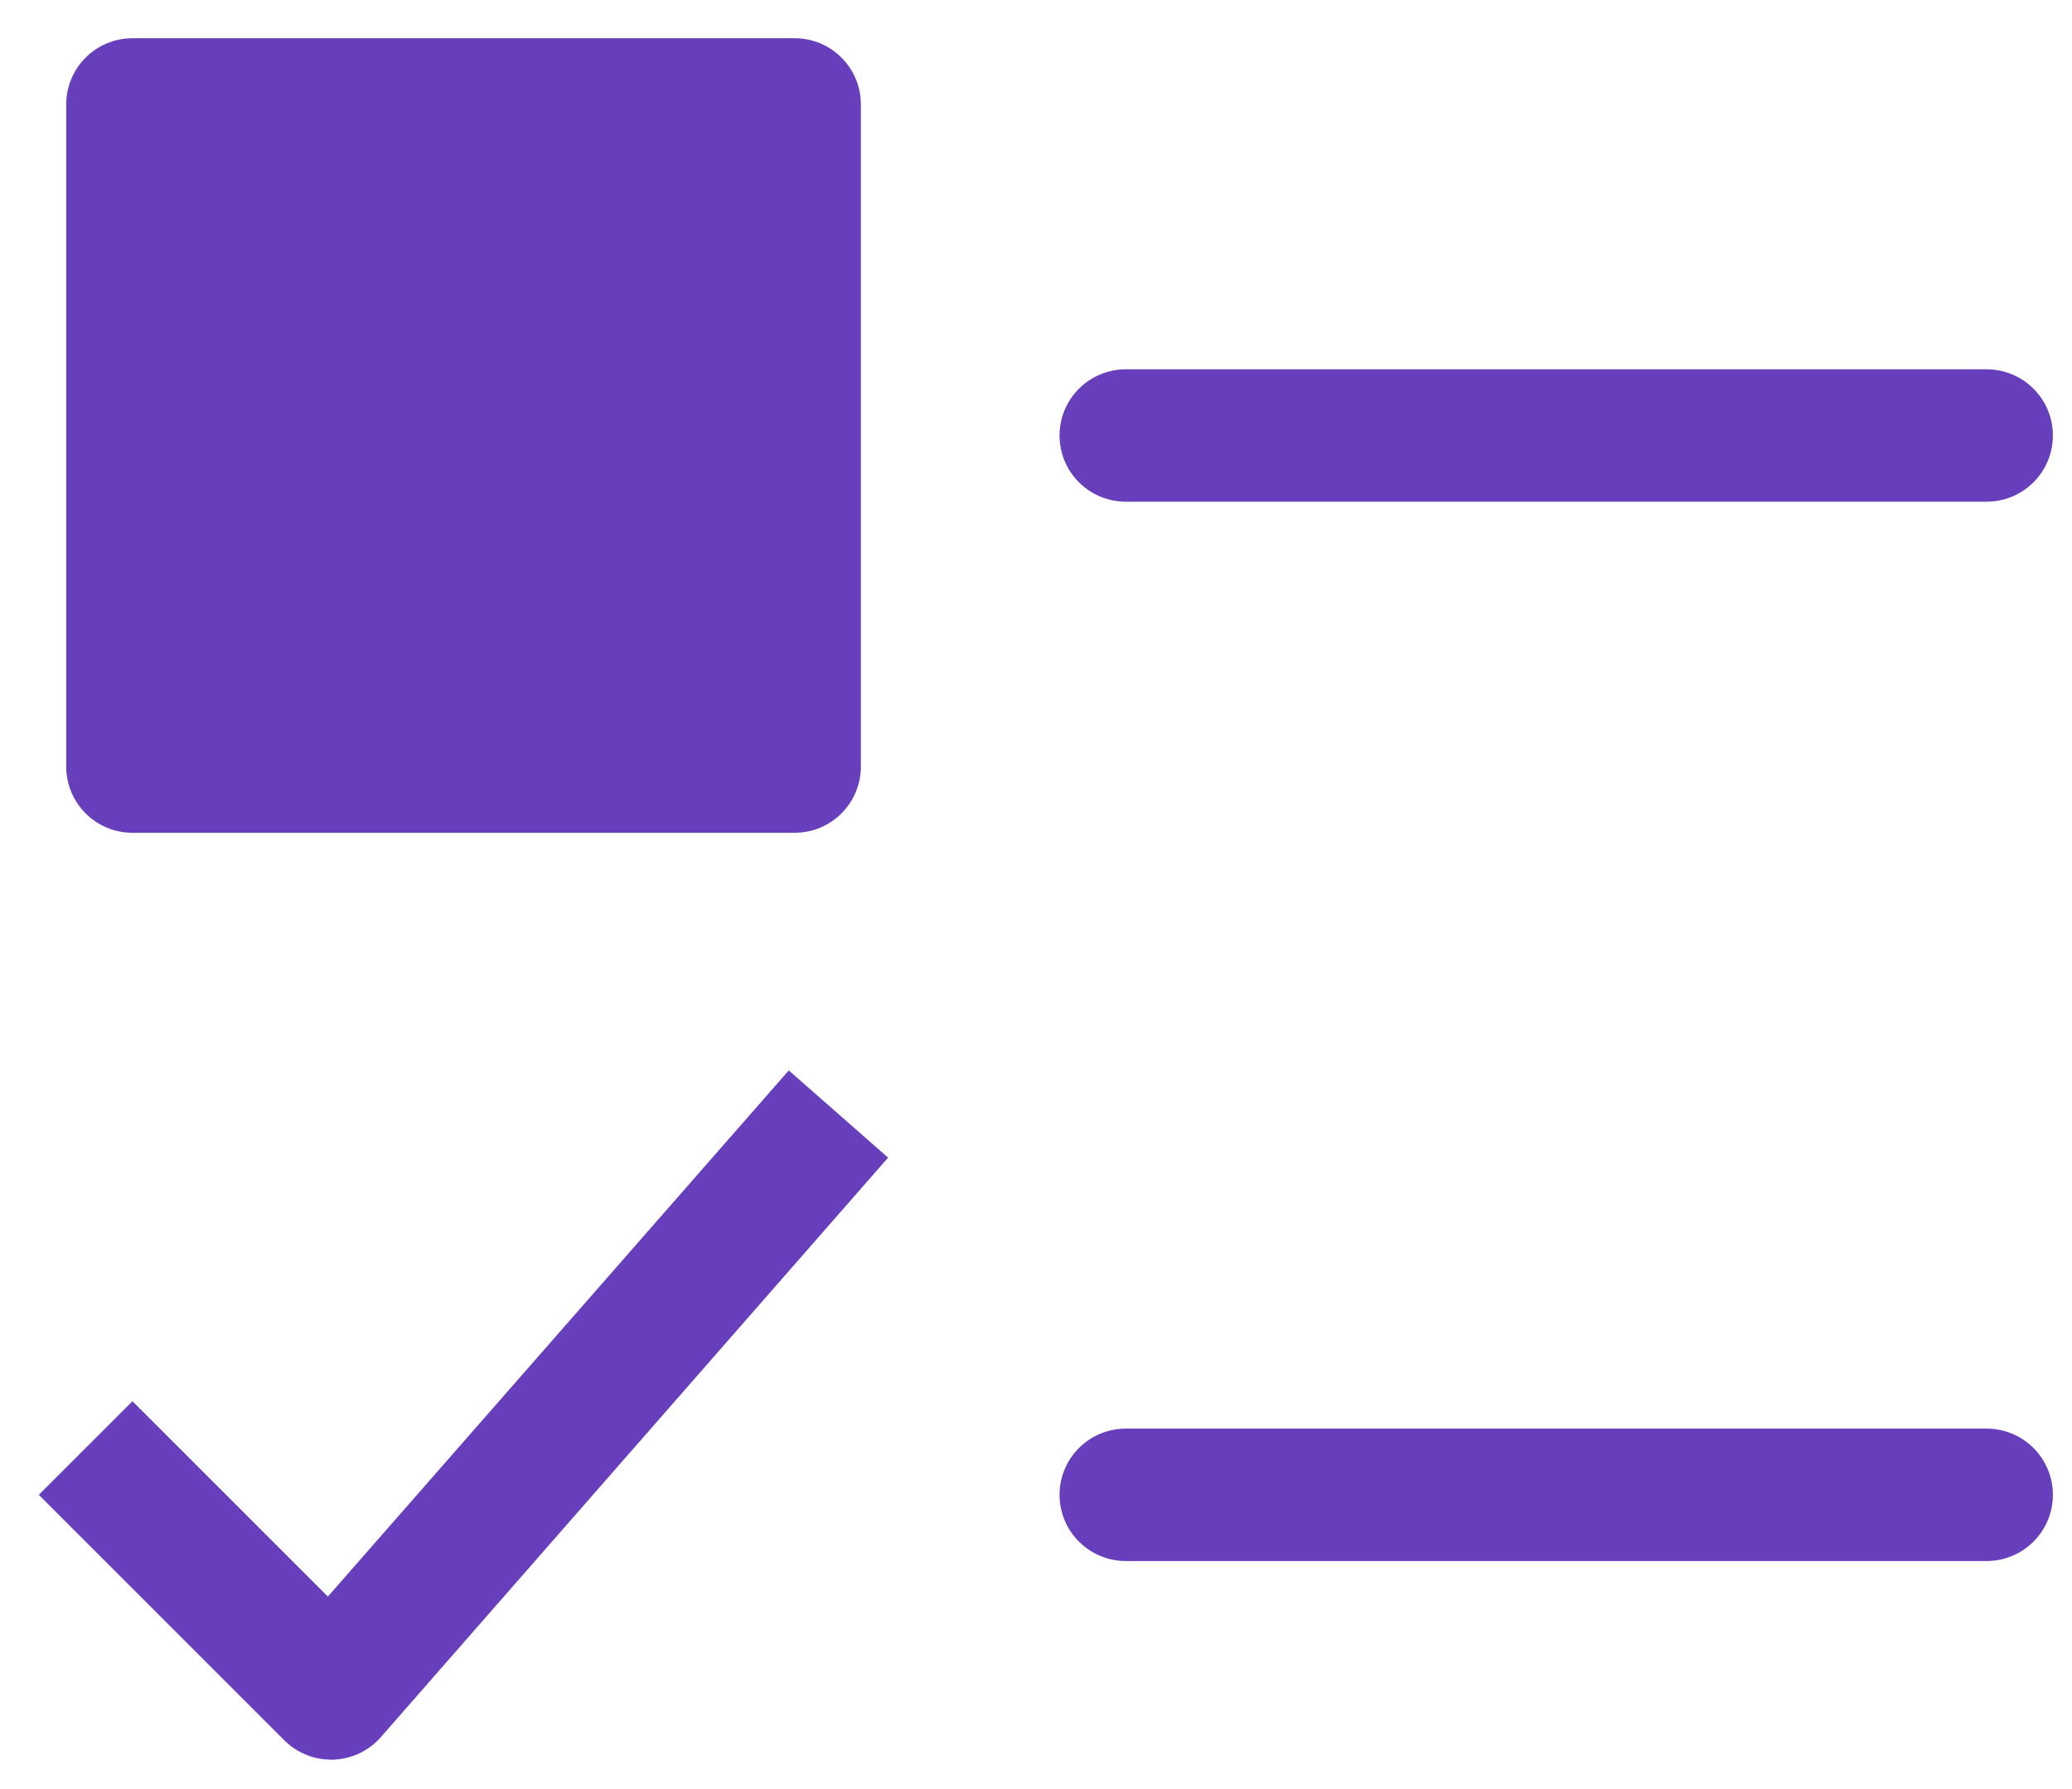
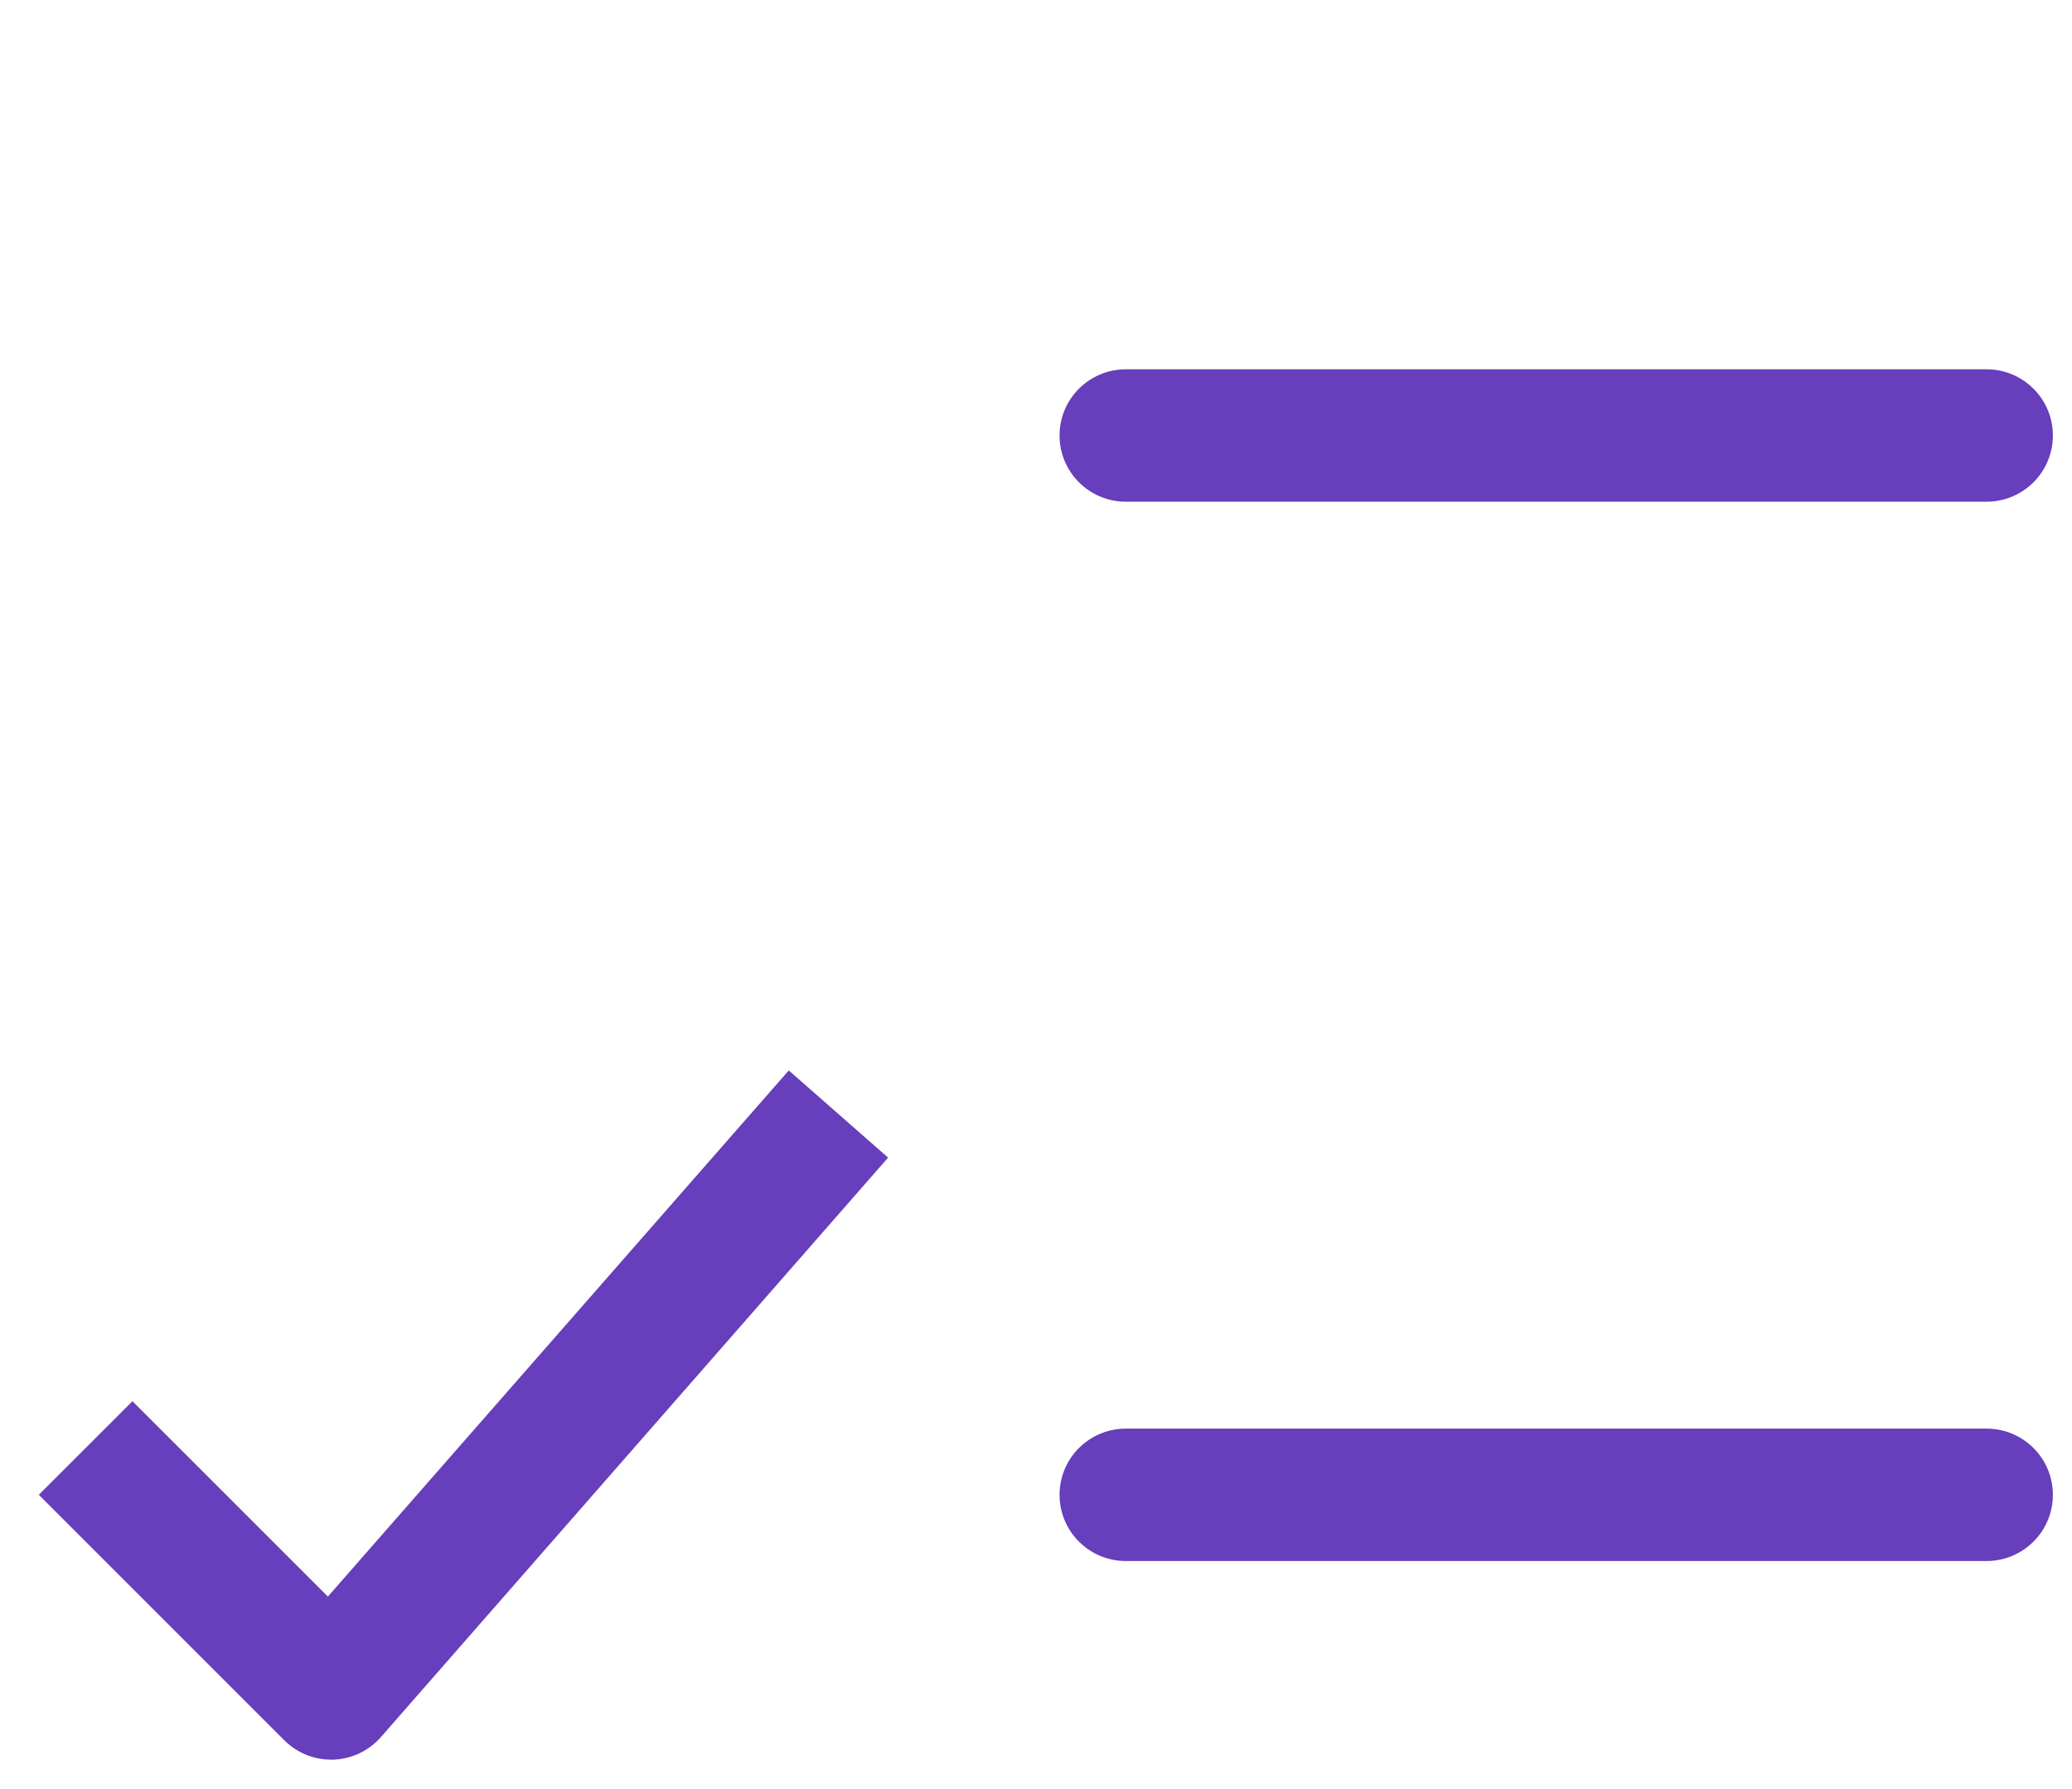
<svg xmlns="http://www.w3.org/2000/svg" width="44" height="38" viewBox="0 0 44 38" fill="none">
  <path d="M42.188 7.844H23.906C23.533 7.844 23.176 7.992 22.912 8.256C22.648 8.519 22.5 8.877 22.5 9.25C22.5 9.623 22.648 9.981 22.912 10.244C23.176 10.508 23.533 10.656 23.906 10.656H42.188C42.56 10.656 42.918 10.508 43.182 10.244C43.446 9.981 43.594 9.623 43.594 9.25C43.594 8.877 43.446 8.519 43.182 8.256C42.918 7.992 42.56 7.844 42.188 7.844Z" fill="#673EBB" />
-   <path d="M16.875 0.812H2.812C2.036 0.812 1.406 1.442 1.406 2.219V16.281C1.406 17.058 2.036 17.688 2.812 17.688H16.875C17.652 17.688 18.281 17.058 18.281 16.281V2.219C18.281 1.442 17.652 0.812 16.875 0.812Z" fill="#673EBB" />
  <path d="M42.188 30.344H23.906C23.533 30.344 23.176 30.492 22.912 30.756C22.648 31.019 22.5 31.377 22.5 31.75C22.5 32.123 22.648 32.481 22.912 32.744C23.176 33.008 23.533 33.156 23.906 33.156H42.188C42.56 33.156 42.918 33.008 43.182 32.744C43.446 32.481 43.594 32.123 43.594 31.75C43.594 31.377 43.446 31.019 43.182 30.756C42.918 30.492 42.56 30.344 42.188 30.344Z" fill="#673EBB" />
  <path d="M6.963 33.911L2.813 29.762L0.824 31.75L6.037 36.963C6.301 37.227 6.658 37.375 7.031 37.375H7.078C7.27 37.368 7.459 37.323 7.633 37.24C7.807 37.158 7.962 37.04 8.089 36.895L18.859 24.588L16.75 22.736L6.963 33.911Z" fill="#673EBB" />
</svg>